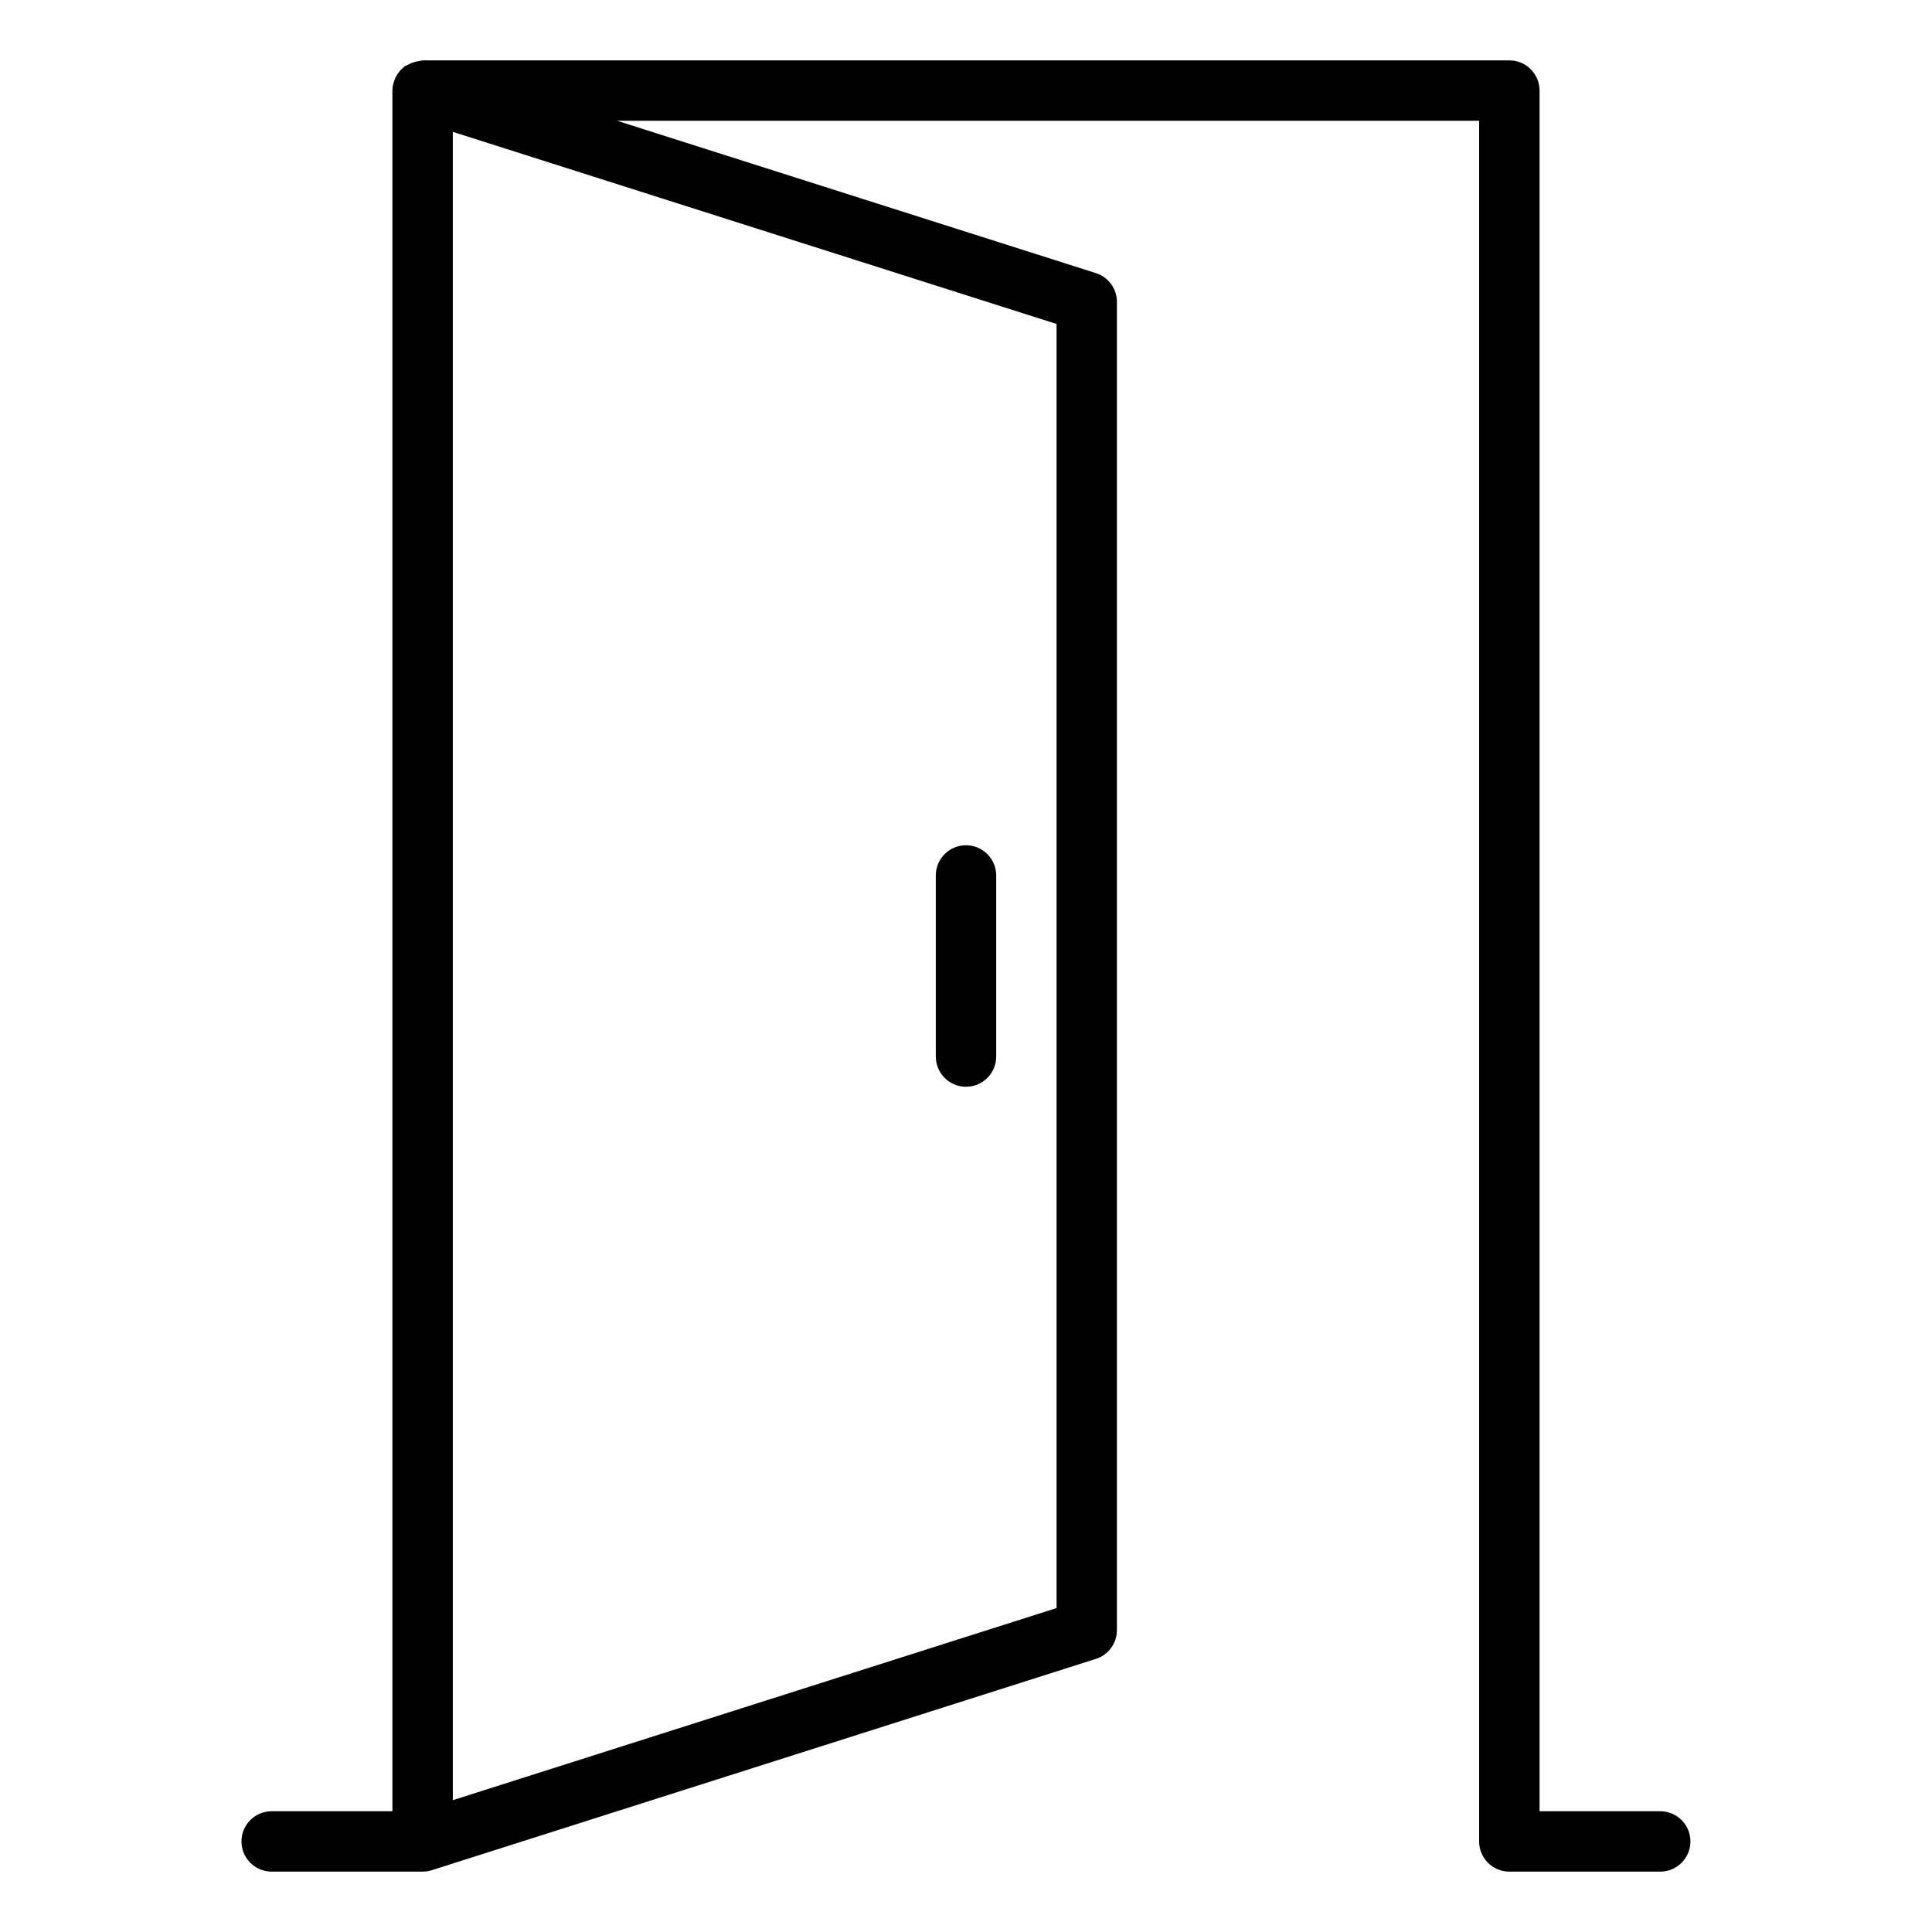
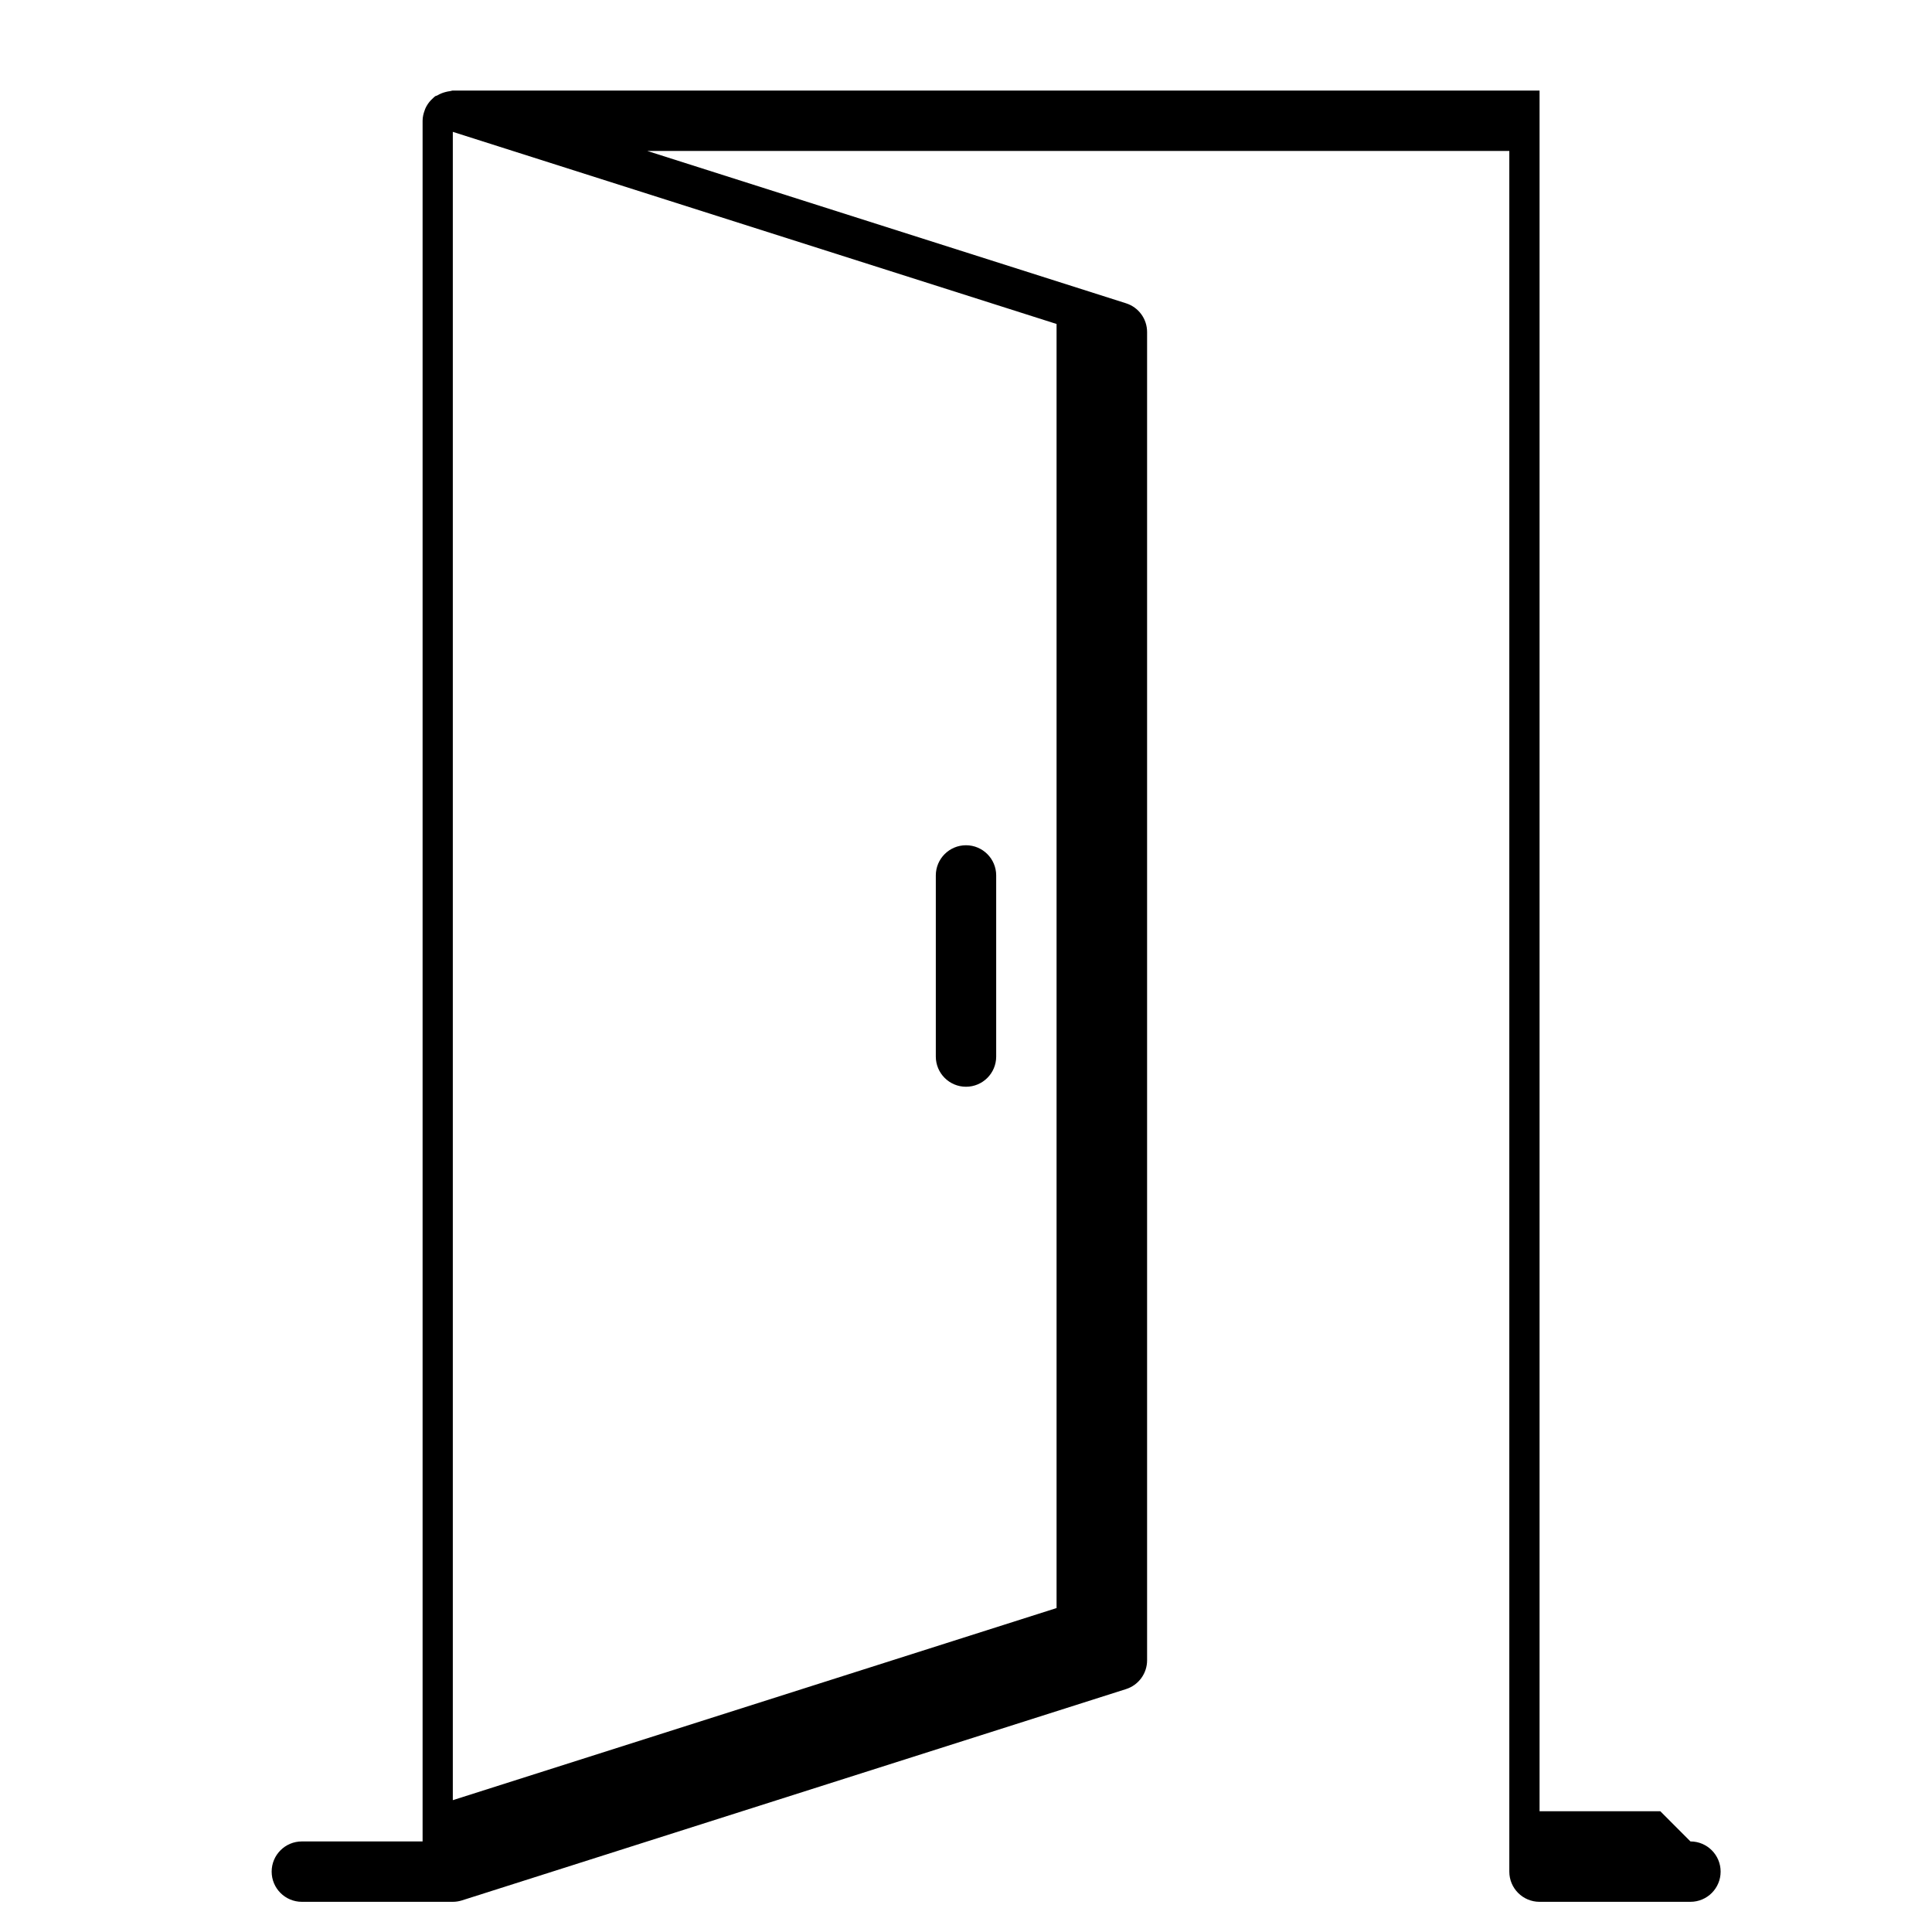
<svg xmlns="http://www.w3.org/2000/svg" id="Layer_4" height="512" viewBox="0 0 64 64" width="512">
-   <path d="m55 60h-4v-57c0-.552-.448-1-1-1h-36c-.033 0-.06.016-.092.019-.054.005-.103.018-.156.031-.094.025-.179.059-.26.108-.026.016-.058.016-.083.035-.031.023-.055.052-.083.077-.017.016-.034.029-.049.046-.077.081-.139.173-.185.274-.009.019-.014.039-.022.059-.042.112-.071.229-.071.351v57h-4c-.552 0-1 .448-1 1s.448 1 1 1h5c.102 0 .204-.016.303-.047l22-7c.415-.132.697-.518.697-.953v-44c0-.436-.282-.821-.697-.953l-15.862-5.047h28.558v57c0 .552.448 1 1 1h5c.552 0 1-.448 1-1s-.448-1-1-1zm-20-6.731-20 6.364v-55.265l20 6.364zm-4-18.269v-6c0-.552.448-1 1-1s1 .448 1 1v6c0 .552-.448 1-1 1s-1-.448-1-1z" />
+   <path d="m55 60h-4v-57h-36c-.033 0-.06.016-.092.019-.054.005-.103.018-.156.031-.094.025-.179.059-.26.108-.026.016-.058.016-.083.035-.031.023-.055.052-.083.077-.017.016-.034.029-.049.046-.077.081-.139.173-.185.274-.009.019-.014.039-.022.059-.042.112-.071.229-.071.351v57h-4c-.552 0-1 .448-1 1s.448 1 1 1h5c.102 0 .204-.016.303-.047l22-7c.415-.132.697-.518.697-.953v-44c0-.436-.282-.821-.697-.953l-15.862-5.047h28.558v57c0 .552.448 1 1 1h5c.552 0 1-.448 1-1s-.448-1-1-1zm-20-6.731-20 6.364v-55.265l20 6.364zm-4-18.269v-6c0-.552.448-1 1-1s1 .448 1 1v6c0 .552-.448 1-1 1s-1-.448-1-1z" />
</svg>